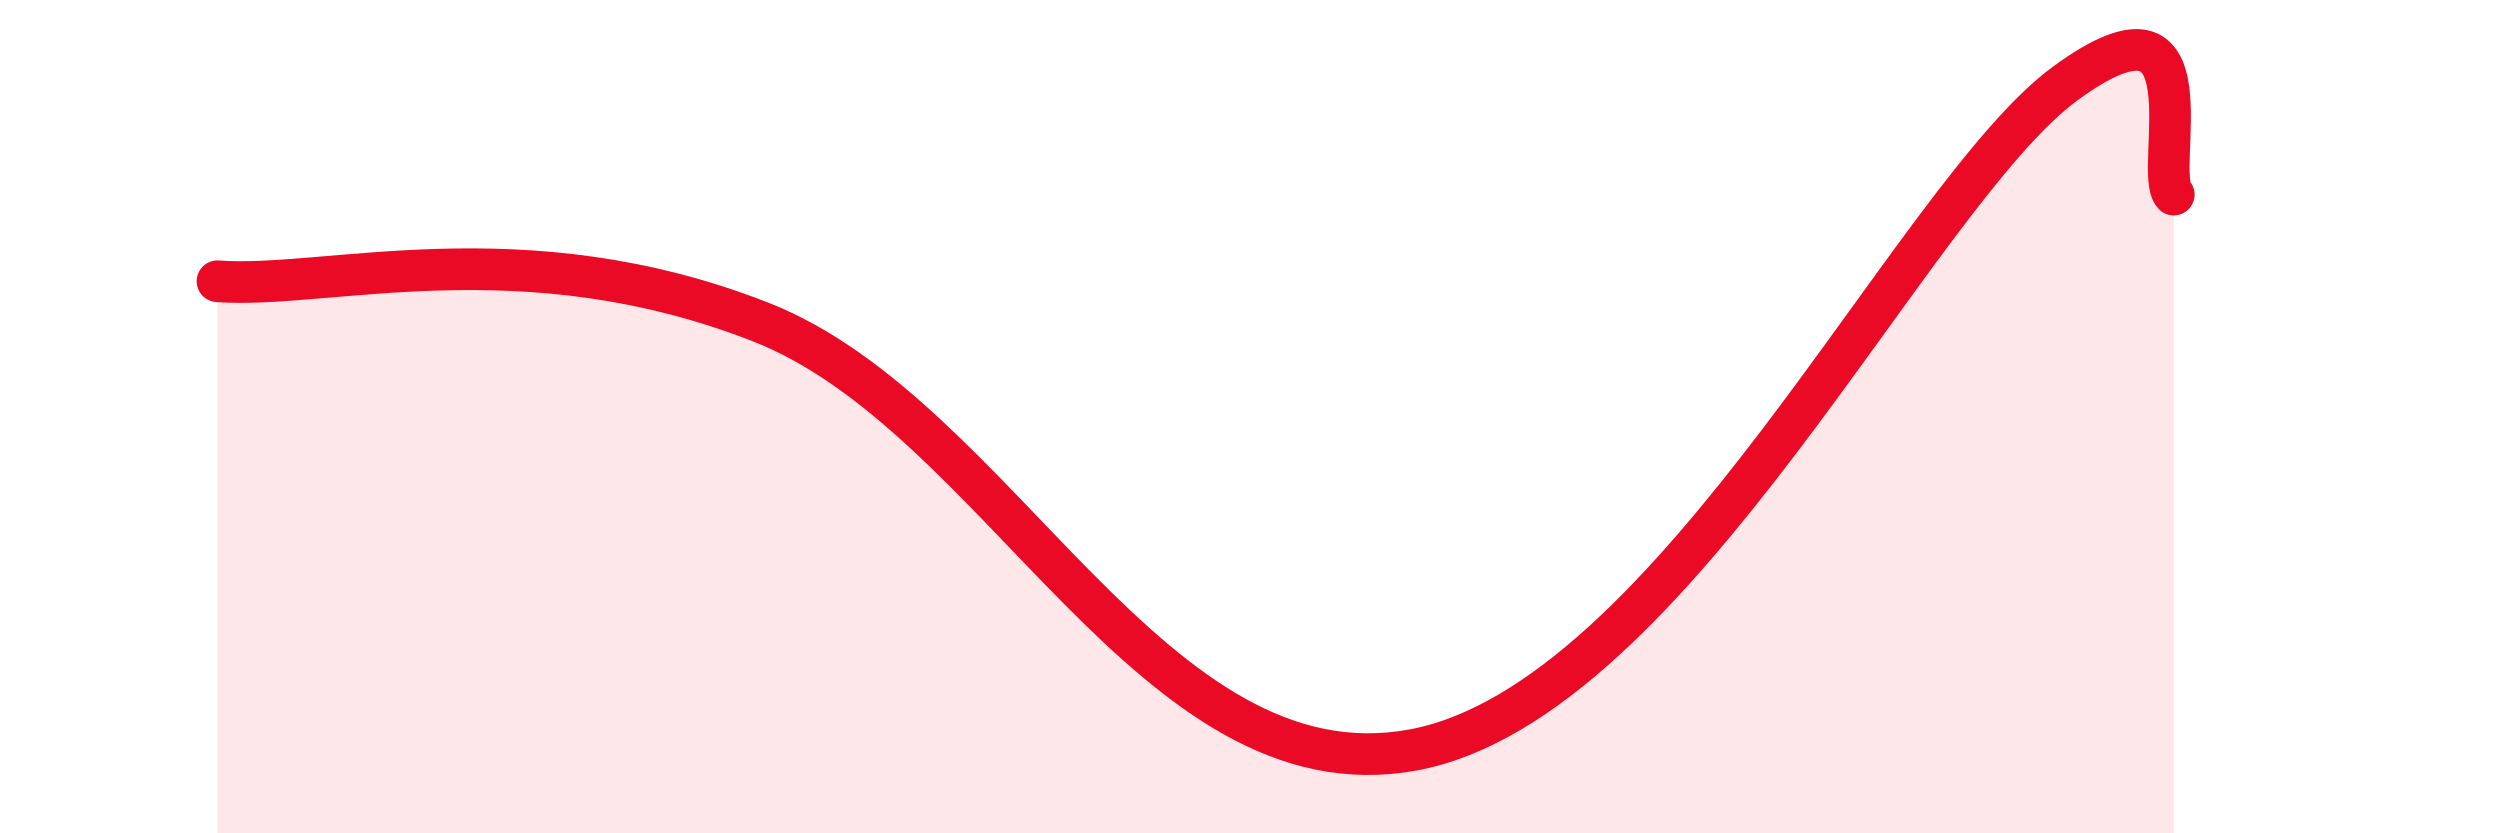
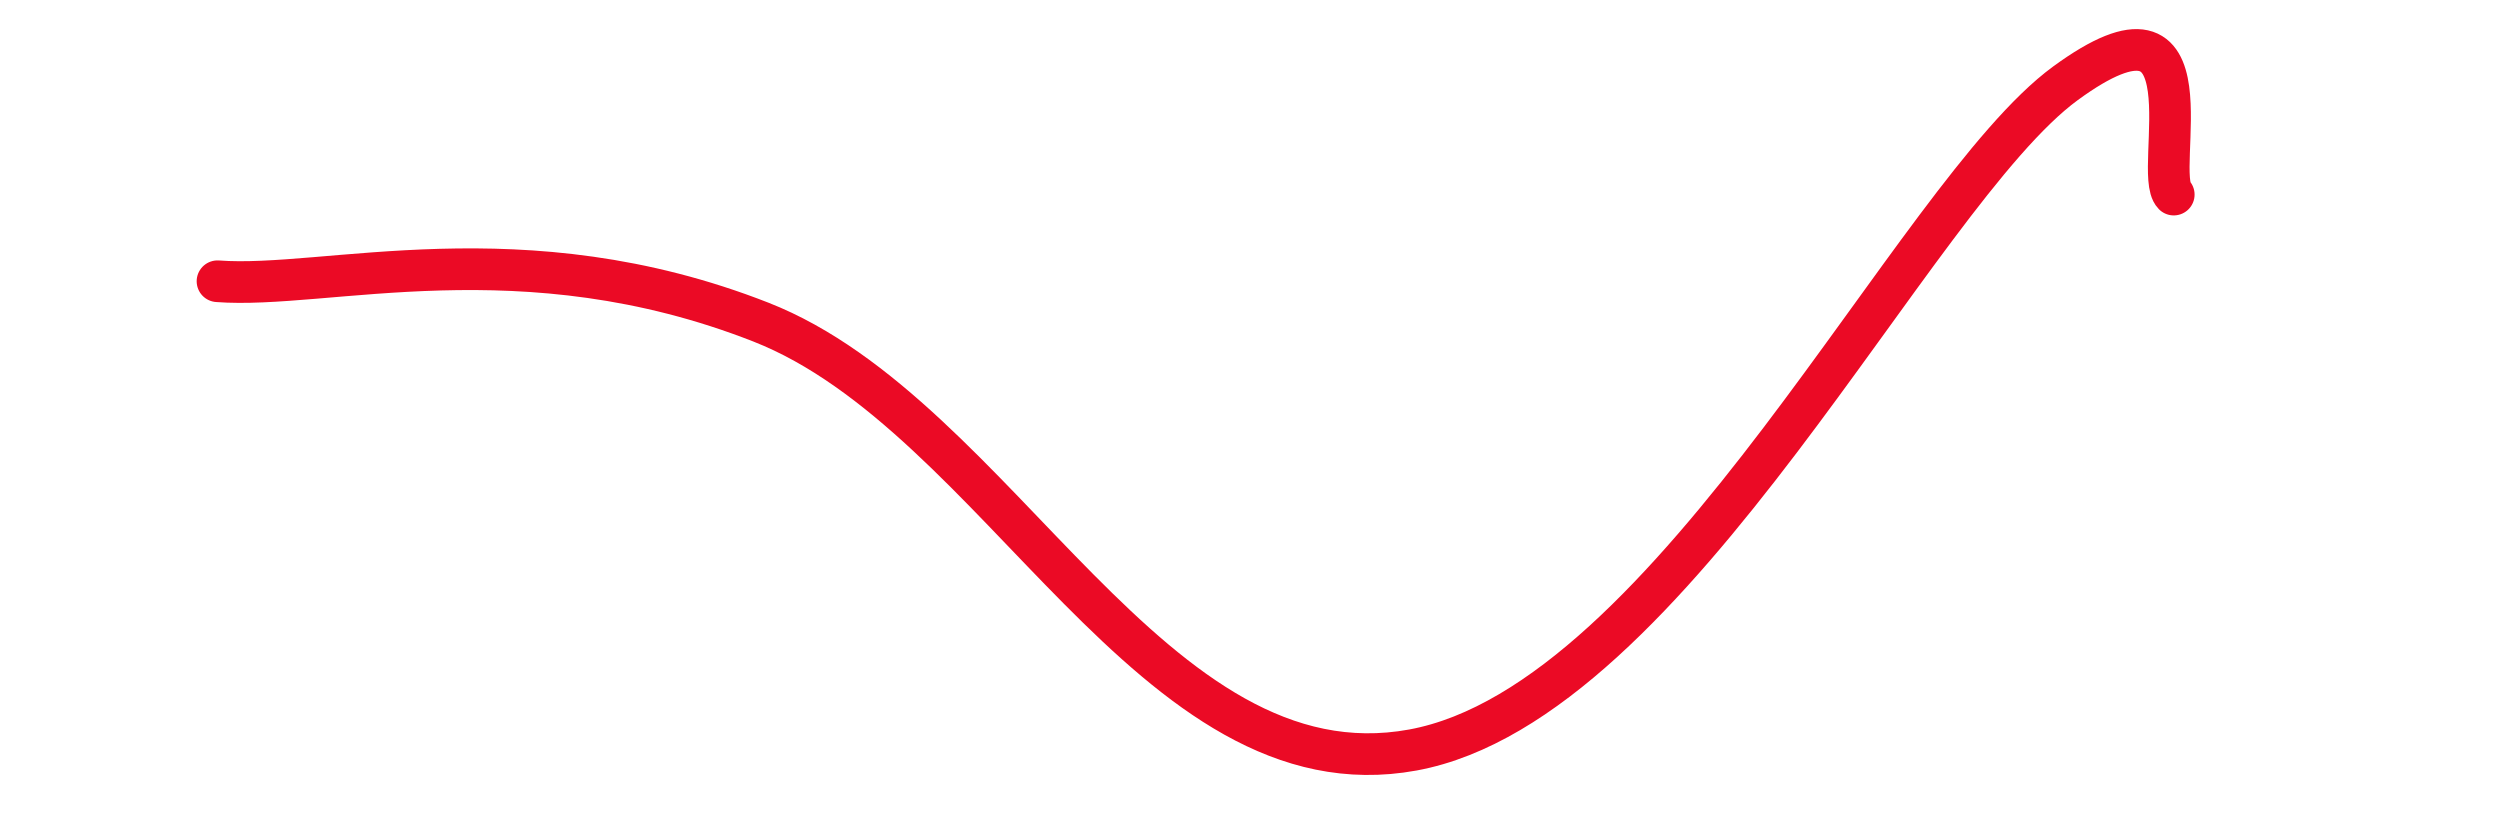
<svg xmlns="http://www.w3.org/2000/svg" width="60" height="20" viewBox="0 0 60 20">
-   <path d="M 5.22,6.75 C 7.83,6.95 12.52,5.48 18.26,7.73 C 24,9.98 27.65,19.15 33.91,18 C 40.17,16.85 45.92,4.67 49.57,2 C 53.22,-0.67 51.65,4.14 52.17,4.67L52.17 20L5.22 20Z" fill="#EB0A25" opacity="0.1" stroke-linecap="round" stroke-linejoin="round" />
  <path d="M 5.22,6.75 C 7.83,6.95 12.52,5.48 18.26,7.73 C 24,9.98 27.65,19.15 33.91,18 C 40.17,16.85 45.92,4.67 49.57,2 C 53.22,-0.67 51.65,4.14 52.17,4.67" stroke="#EB0A25" stroke-width="1" fill="none" stroke-linecap="round" stroke-linejoin="round" />
</svg>